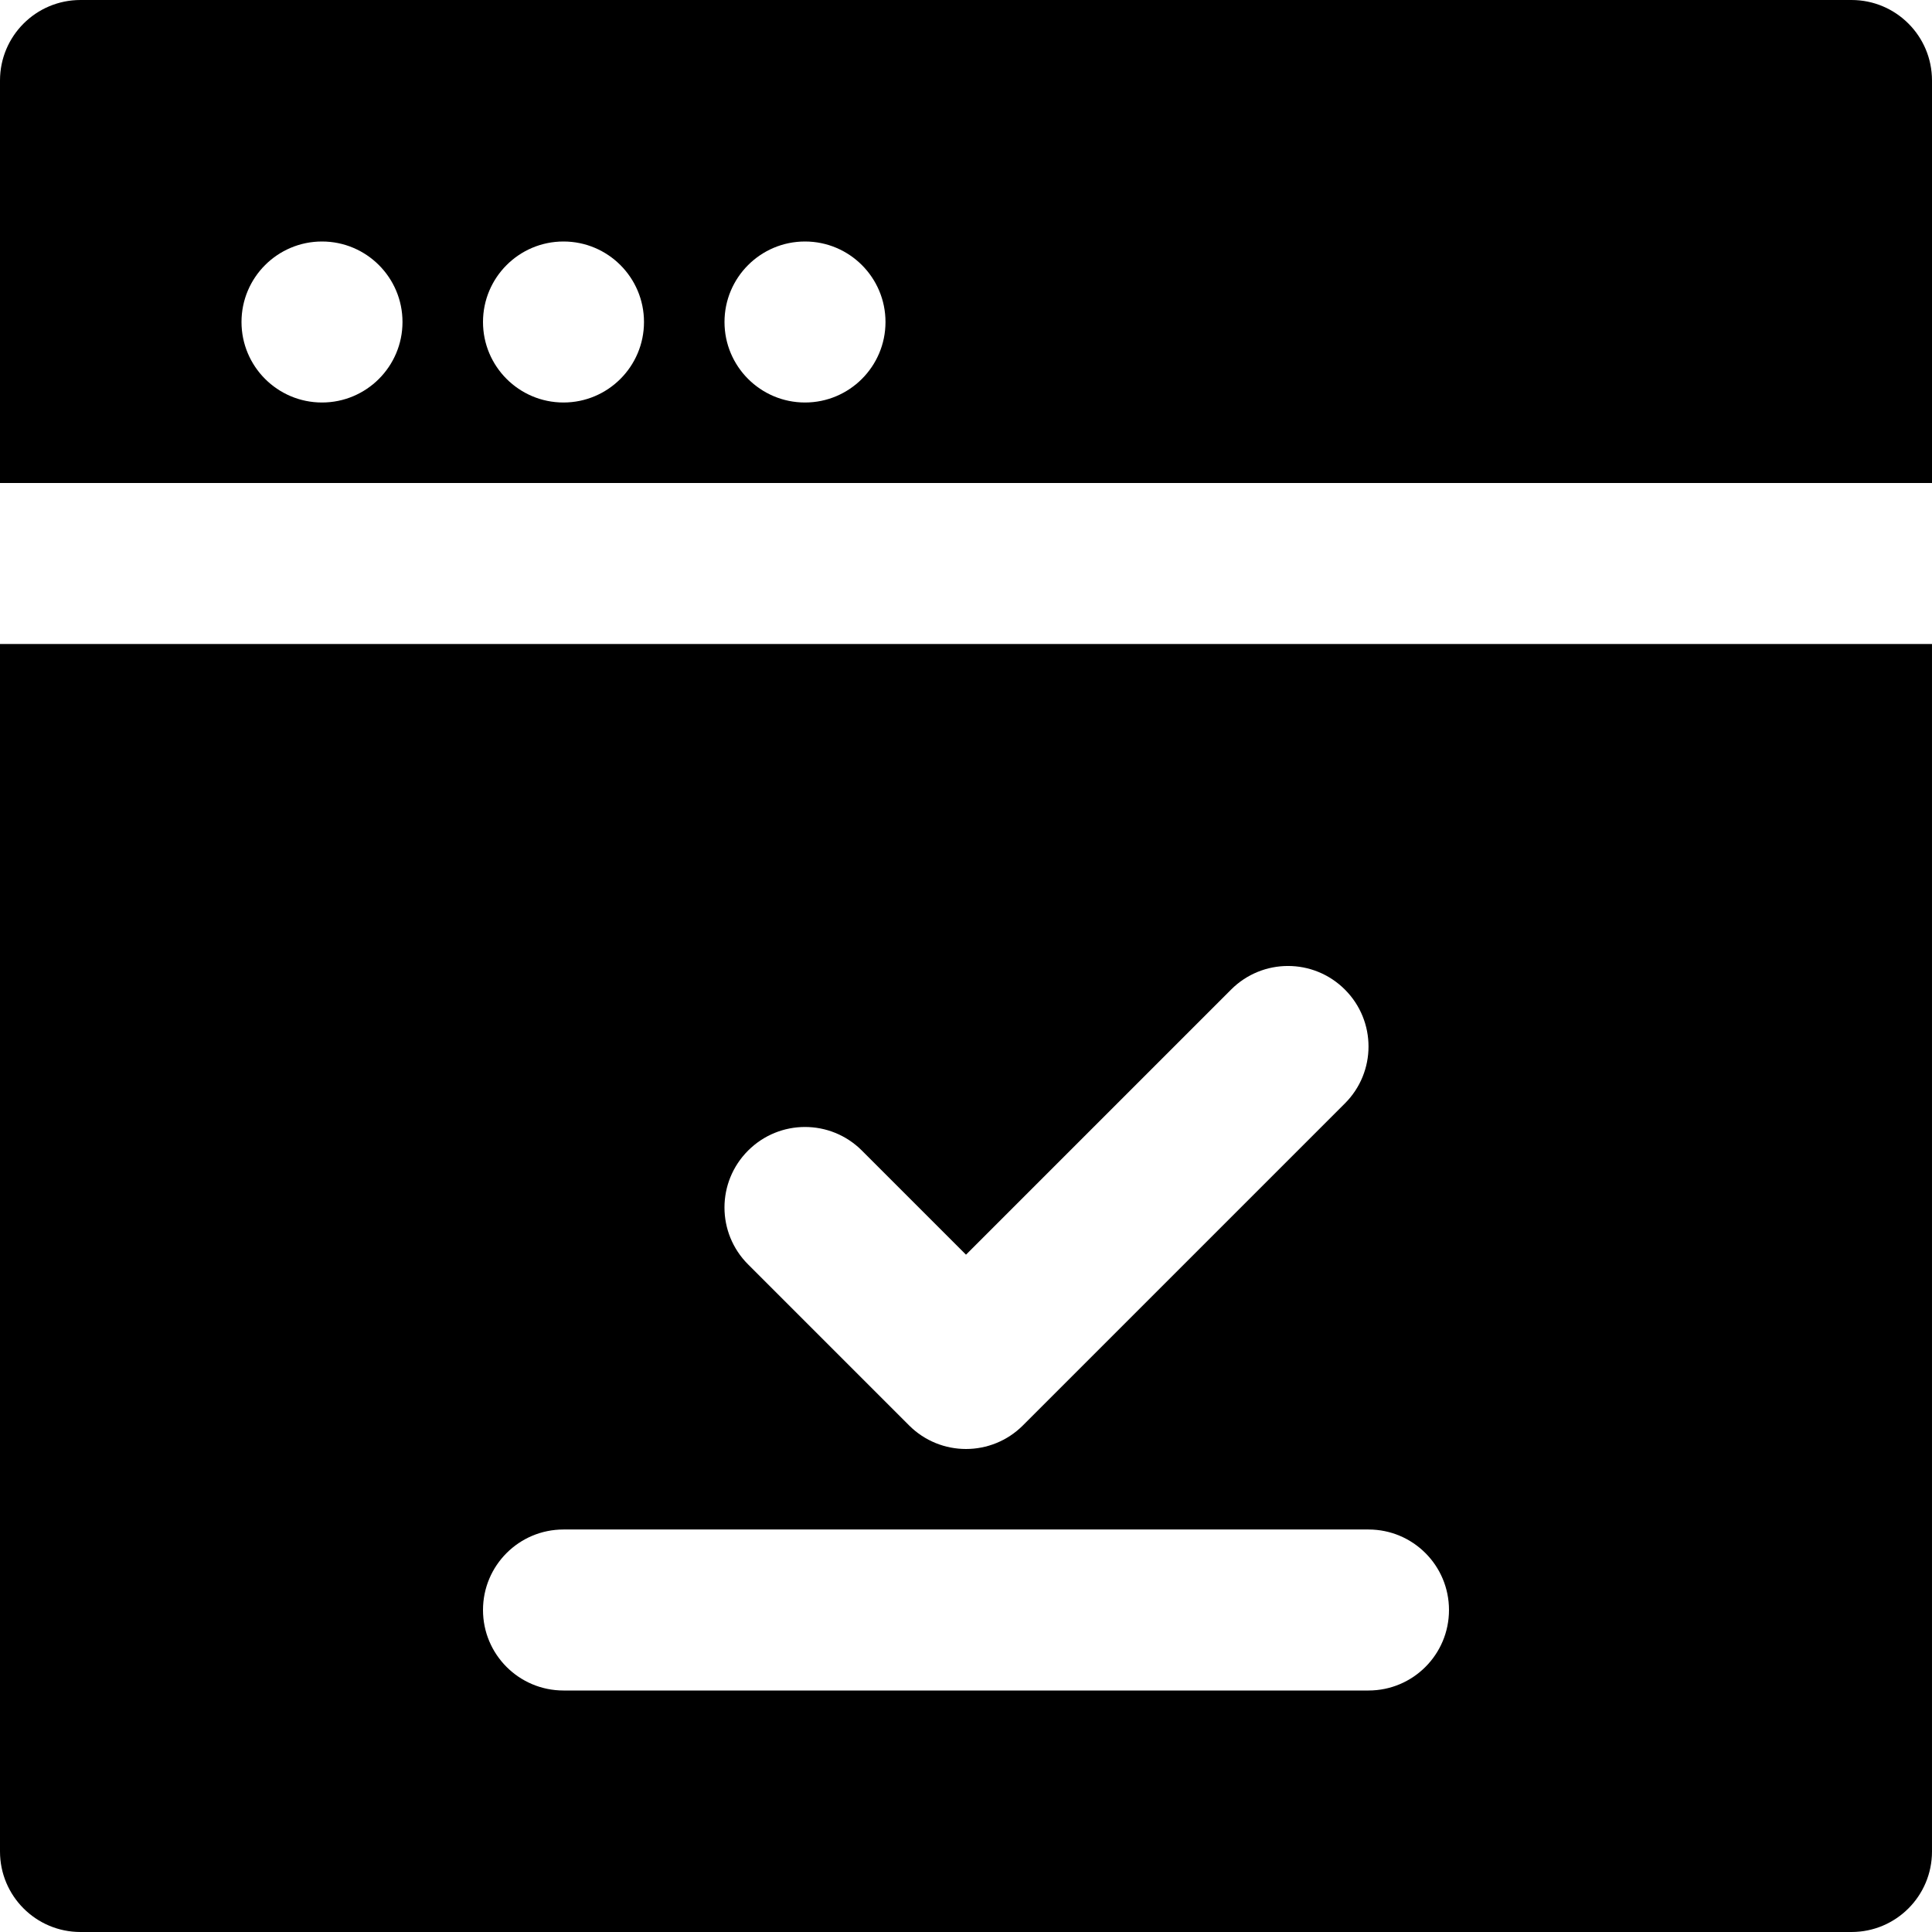
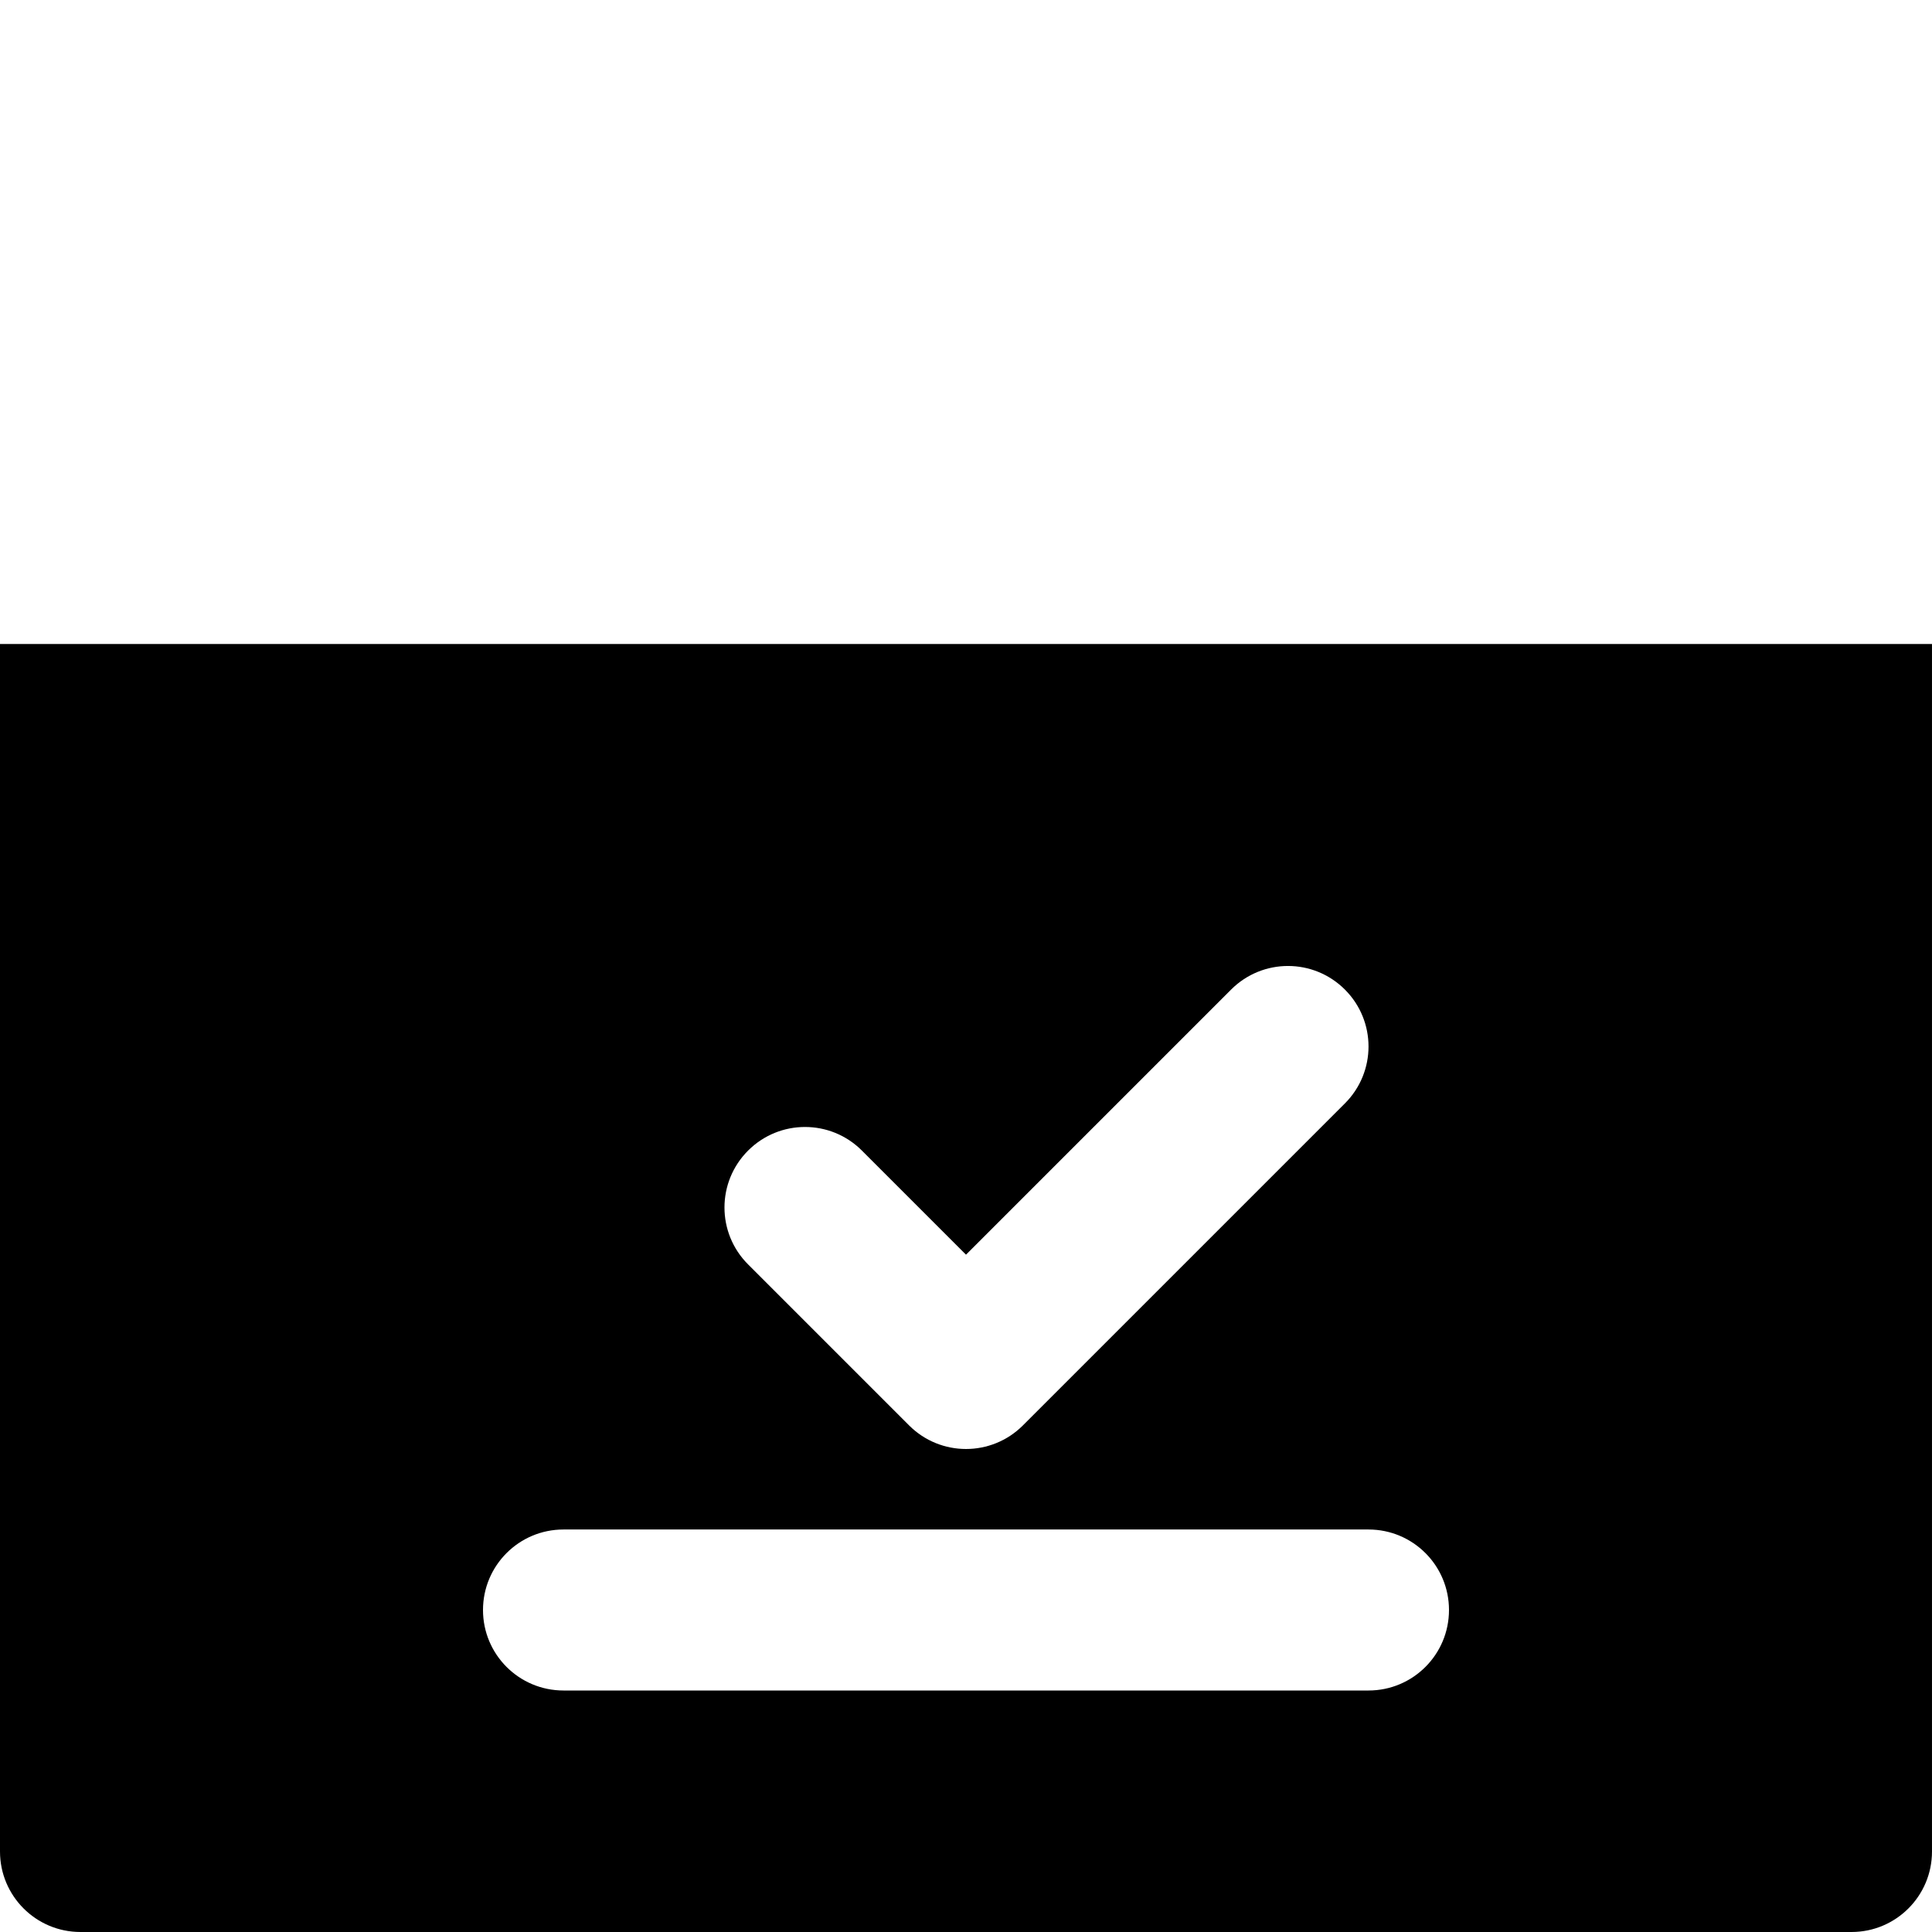
<svg xmlns="http://www.w3.org/2000/svg" fill="#000000" height="800px" width="800px" version="1.1" id="Layer_1" viewBox="0 0 512 512" xml:space="preserve">
  <g>
    <g>
      <g>
        <path d="M0,490.667C0,502.443,9.536,512,21.333,512h469.333c11.797,0,21.333-9.557,21.333-21.333v-320H0V490.667z      M198.251,304.917c8.341-8.341,21.824-8.341,30.165,0L256,332.501l70.251-70.251c8.341-8.341,21.824-8.341,30.165,0     s8.341,21.824,0,30.165l-85.333,85.333c-4.16,4.16-9.621,6.251-15.083,6.251s-10.923-2.091-15.083-6.251l-42.667-42.667     C189.909,326.741,189.909,313.259,198.251,304.917z M149.333,405.333h213.333c11.797,0,21.333,9.557,21.333,21.333     S374.464,448,362.667,448H149.333C137.536,448,128,438.443,128,426.667S137.536,405.333,149.333,405.333z" />
-         <path d="M490.667,0H21.333C9.536,0,0,9.557,0,21.333V128h512V21.333C512,9.557,502.464,0,490.667,0z M85.333,106.667     C73.557,106.667,64,97.109,64,85.333S73.557,64,85.333,64s21.333,9.557,21.333,21.333S97.109,106.667,85.333,106.667z      M149.333,106.667c-11.776,0-21.333-9.557-21.333-21.333S137.557,64,149.333,64s21.333,9.557,21.333,21.333     S161.109,106.667,149.333,106.667z M213.333,106.667c-11.776,0-21.333-9.557-21.333-21.333S201.557,64,213.333,64     s21.333,9.557,21.333,21.333S225.109,106.667,213.333,106.667z" />
      </g>
    </g>
  </g>
</svg>